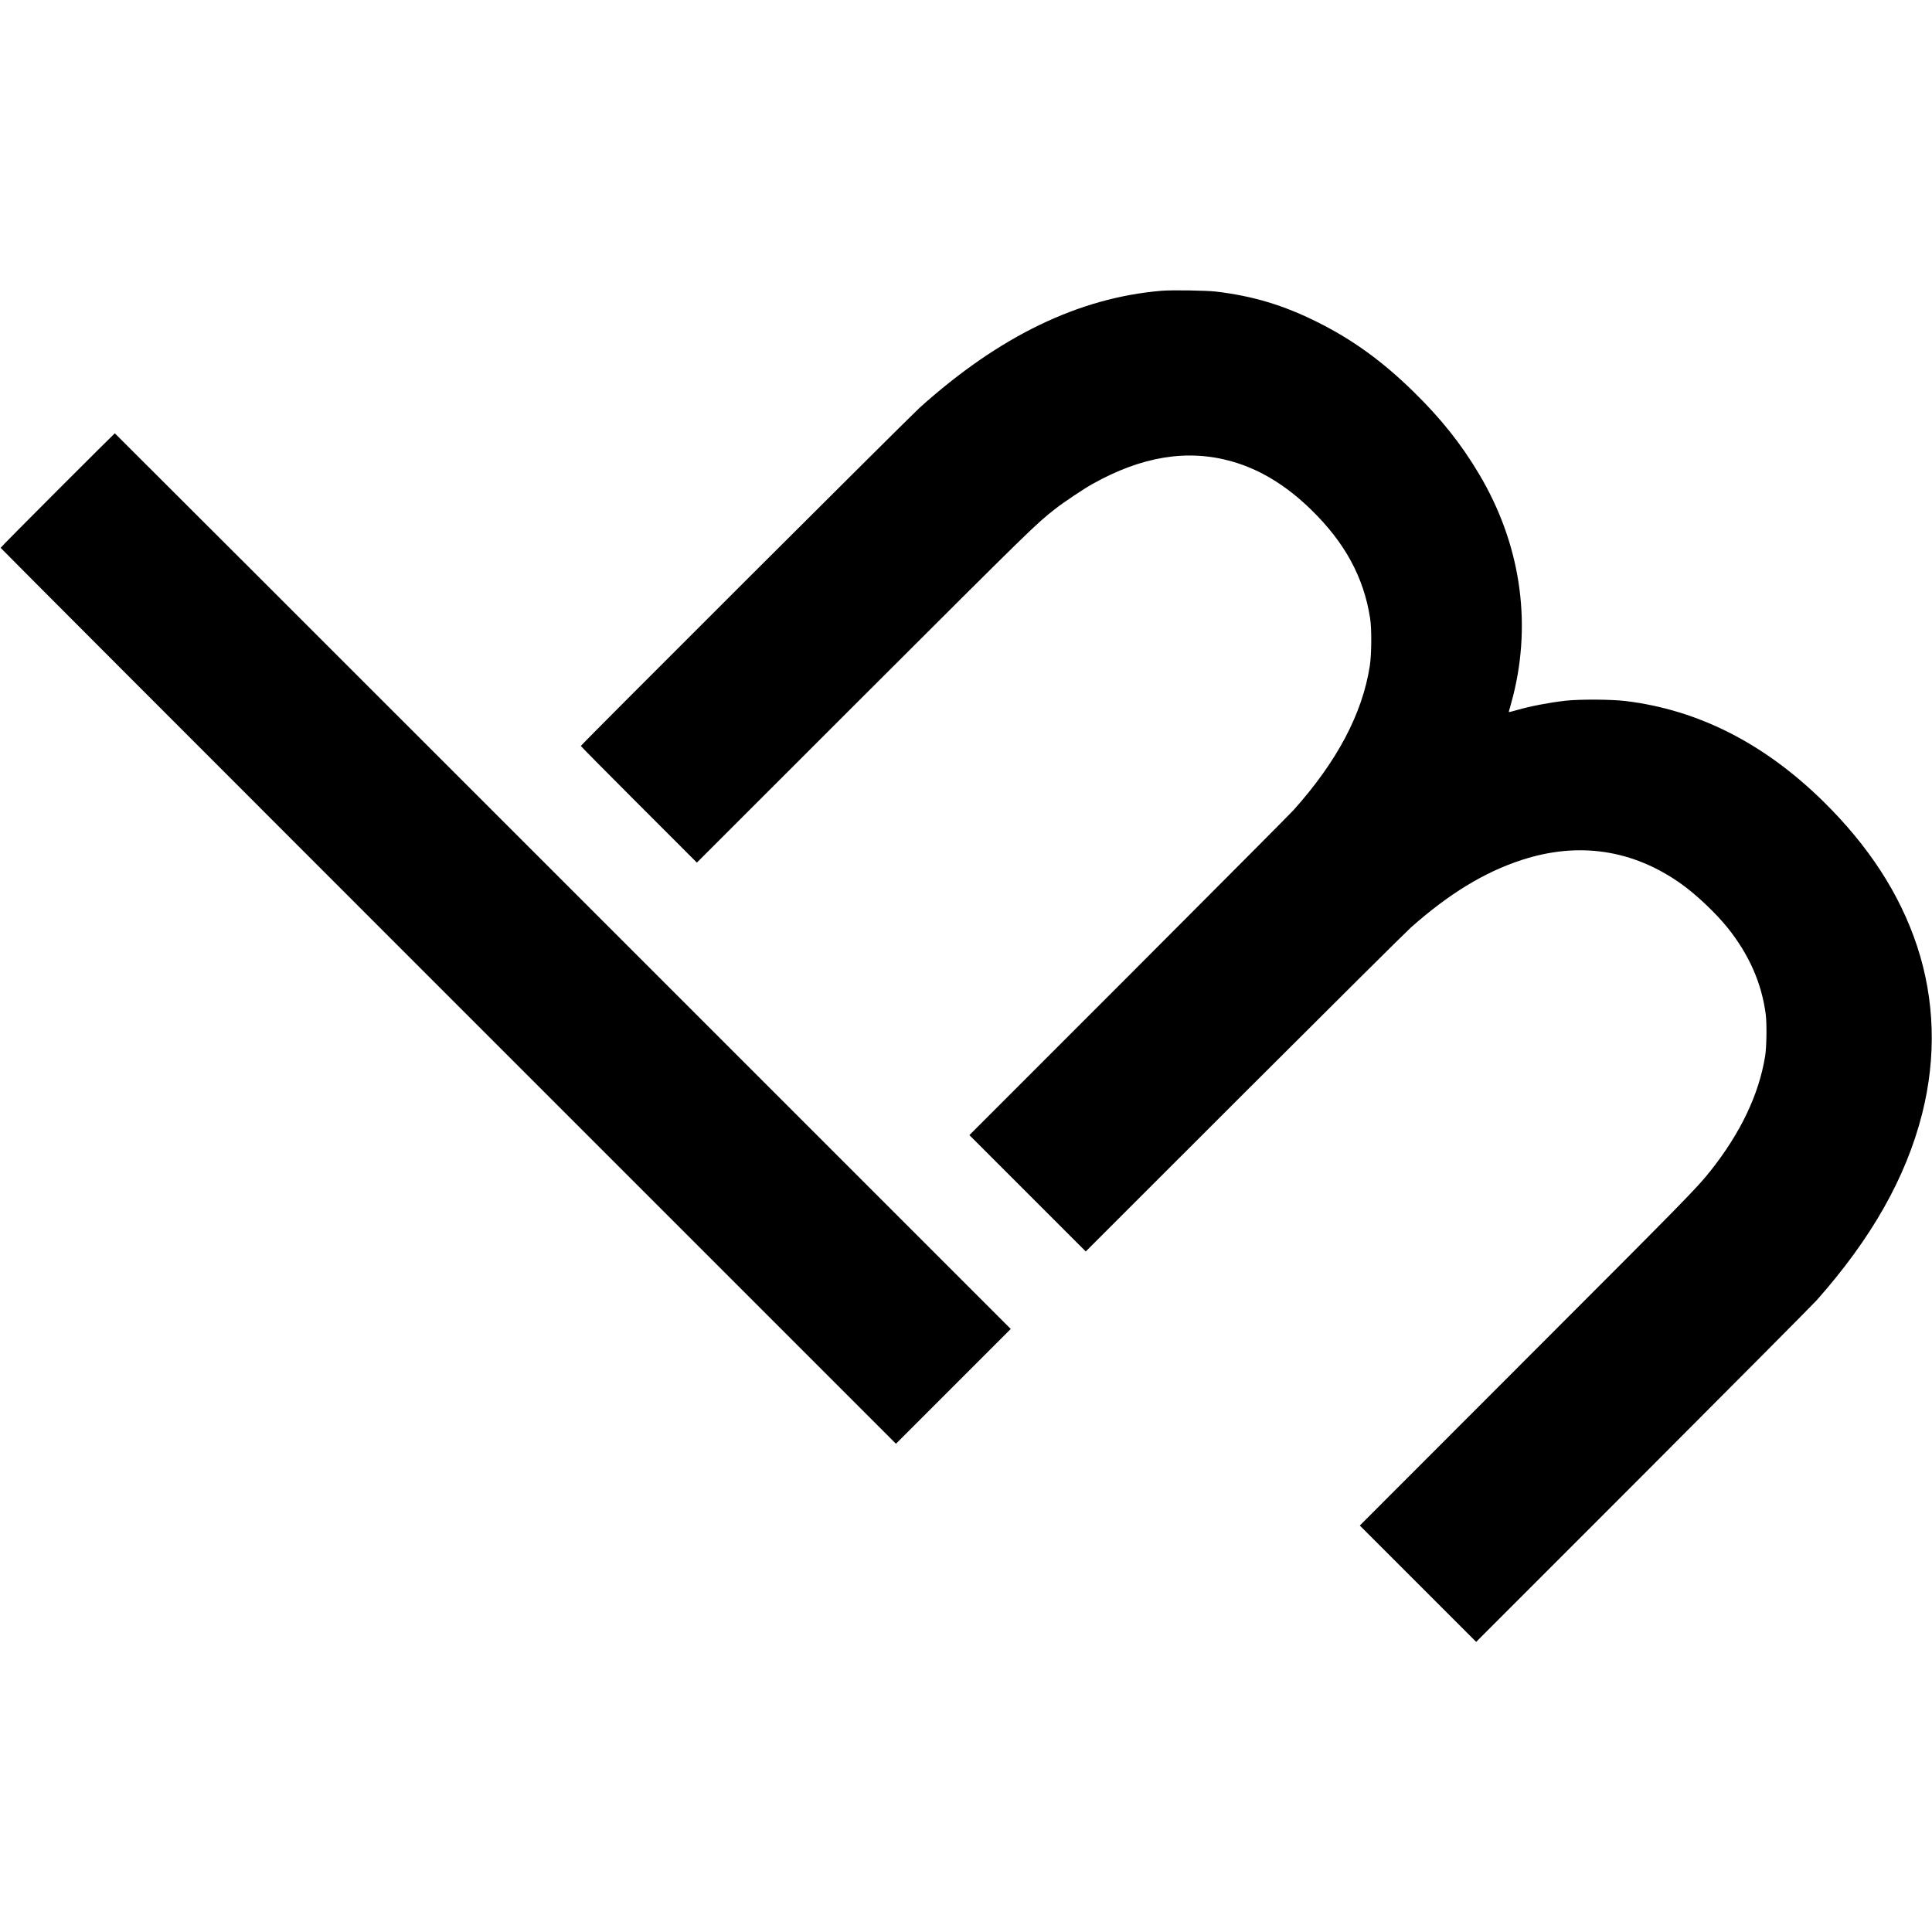
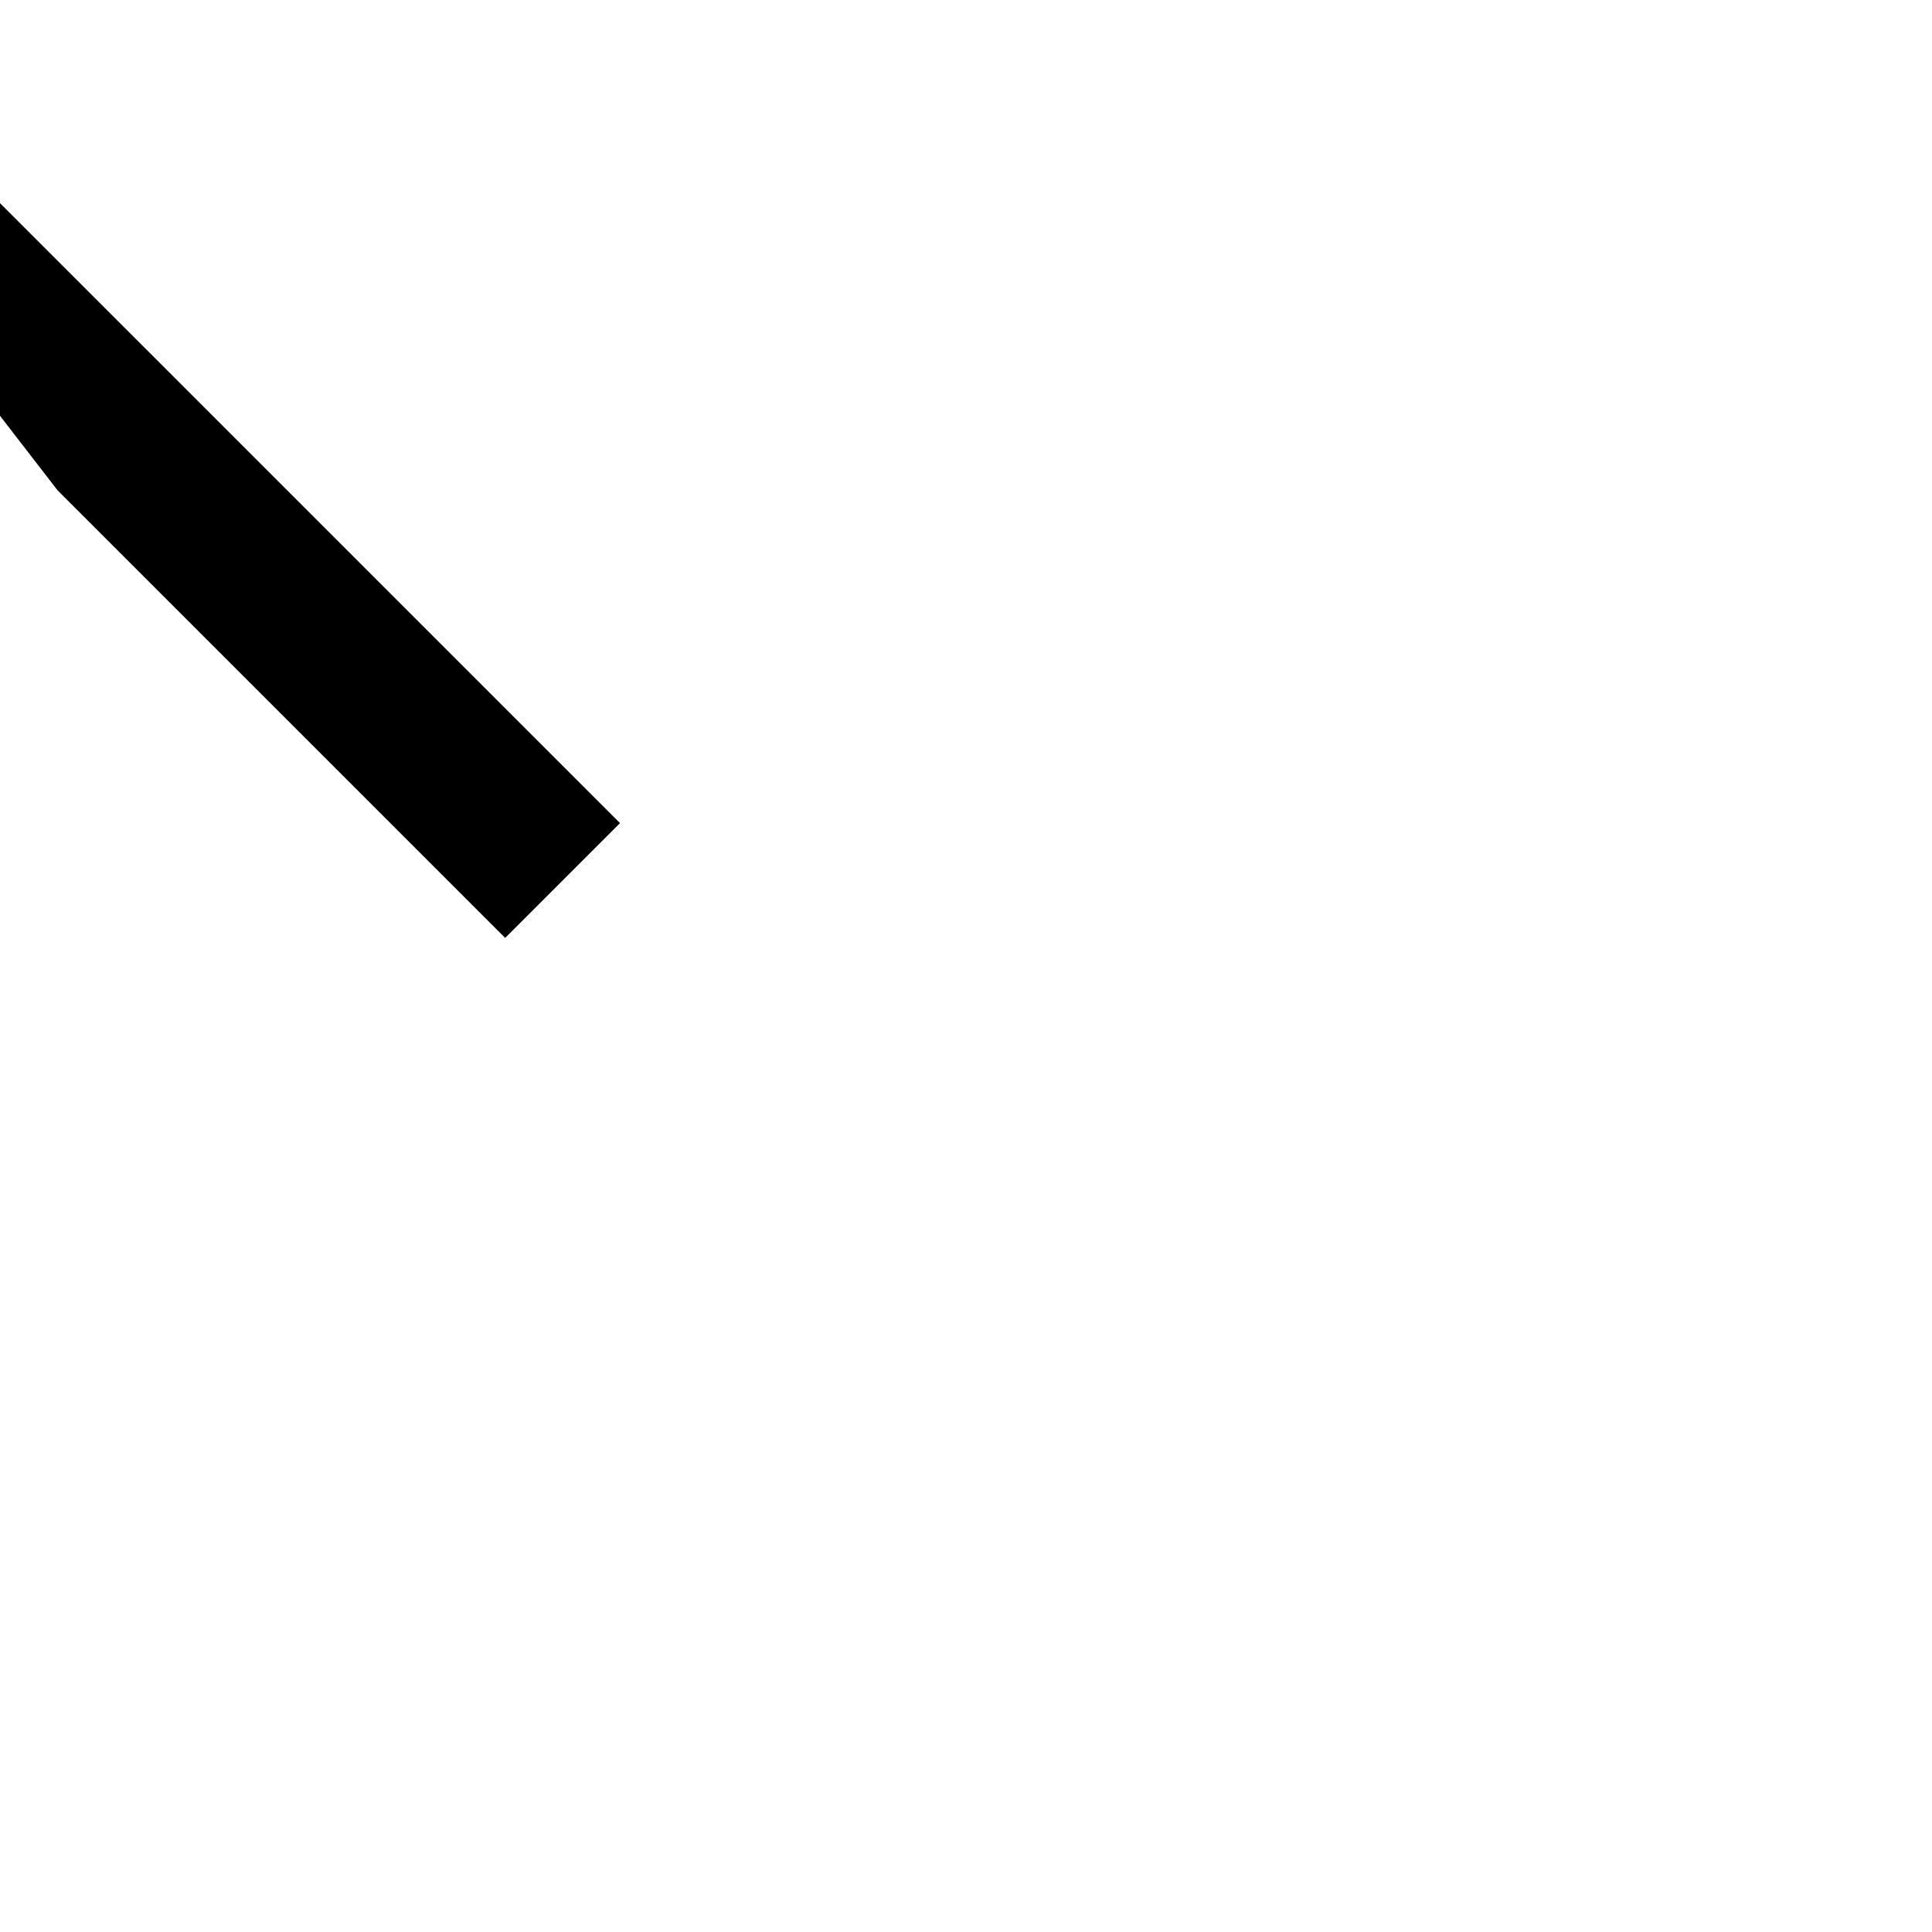
<svg xmlns="http://www.w3.org/2000/svg" version="1.0" width="3130pt" height="3130pt" viewBox="0 0 3130 3130" preserveAspectRatio="xMidYMid meet">
  <g transform="translate(0,3130) scale(0.1,-0.1)" fill="#000000" stroke="none">
-     <path d="M18815 26589 c-1338 -113 -2623 -734 -3910 -1889 -170 -153 -5495 -5468 -5495 -5485 0 -5 423 -433 940 -950 l940 -940 2702 2701 c2726 2722 2790 2785 3103 3029 140 110 458 322 600 402 804 451 1545 571 2264 367 453 -129 875 -385 1280 -779 549 -535 855 -1097 958 -1762 27 -171 24 -584 -5 -771 -120 -773 -529 -1547 -1236 -2337 -49 -55 -1251 -1262 -2670 -2683 l-2581 -2582 942 -942 943 -943 2567 2566 c1413 1411 2627 2617 2698 2680 616 547 1189 897 1790 1094 927 305 1813 172 2598 -389 238 -170 555 -470 741 -701 351 -437 555 -898 622 -1405 20 -157 15 -531 -10 -685 -102 -620 -396 -1238 -885 -1855 -219 -276 -391 -452 -2998 -3060 l-2683 -2685 943 -943 942 -942 2701 2702 c1485 1487 2752 2762 2816 2833 889 1003 1446 1988 1708 3020 233 922 205 1849 -82 2718 -279 844 -786 1625 -1529 2353 -954 934 -2019 1473 -3189 1616 -236 29 -756 31 -985 5 -277 -33 -551 -86 -785 -152 -68 -20 -124 -34 -126 -32 -2 1 6 32 17 67 11 36 35 126 54 200 304 1216 111 2474 -553 3590 -289 487 -620 902 -1063 1335 -506 495 -987 843 -1559 1128 -544 272 -1042 422 -1640 493 -160 19 -718 27 -885 13z" />
-     <path d="M932 23357 c-507 -507 -922 -927 -922 -932 0 -6 3264 -3274 7253 -7263 l7252 -7252 930 930 930 930 -7255 7255 c-3990 3990 -7257 7255 -7260 7255 -3 0 -420 -415 -928 -923z" />
+     <path d="M932 23357 l7252 -7252 930 930 930 930 -7255 7255 c-3990 3990 -7257 7255 -7260 7255 -3 0 -420 -415 -928 -923z" />
  </g>
</svg>